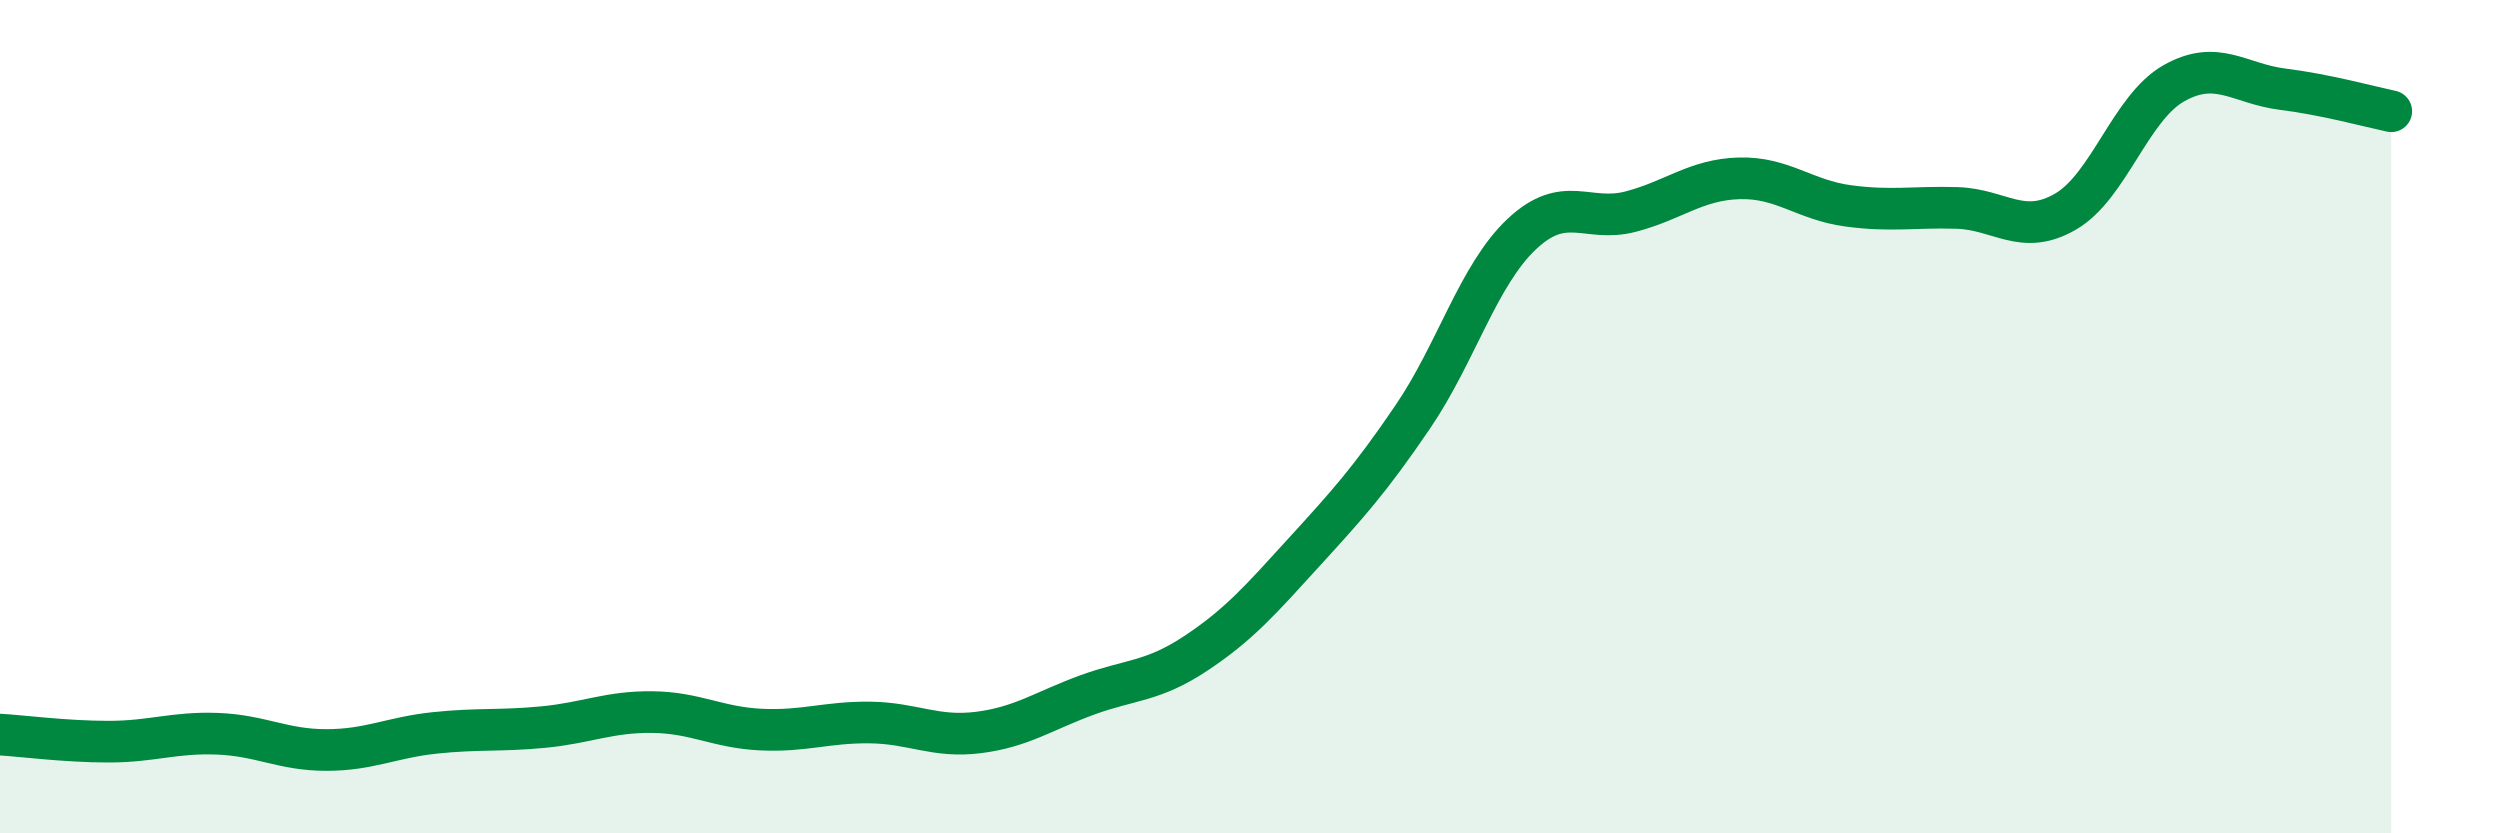
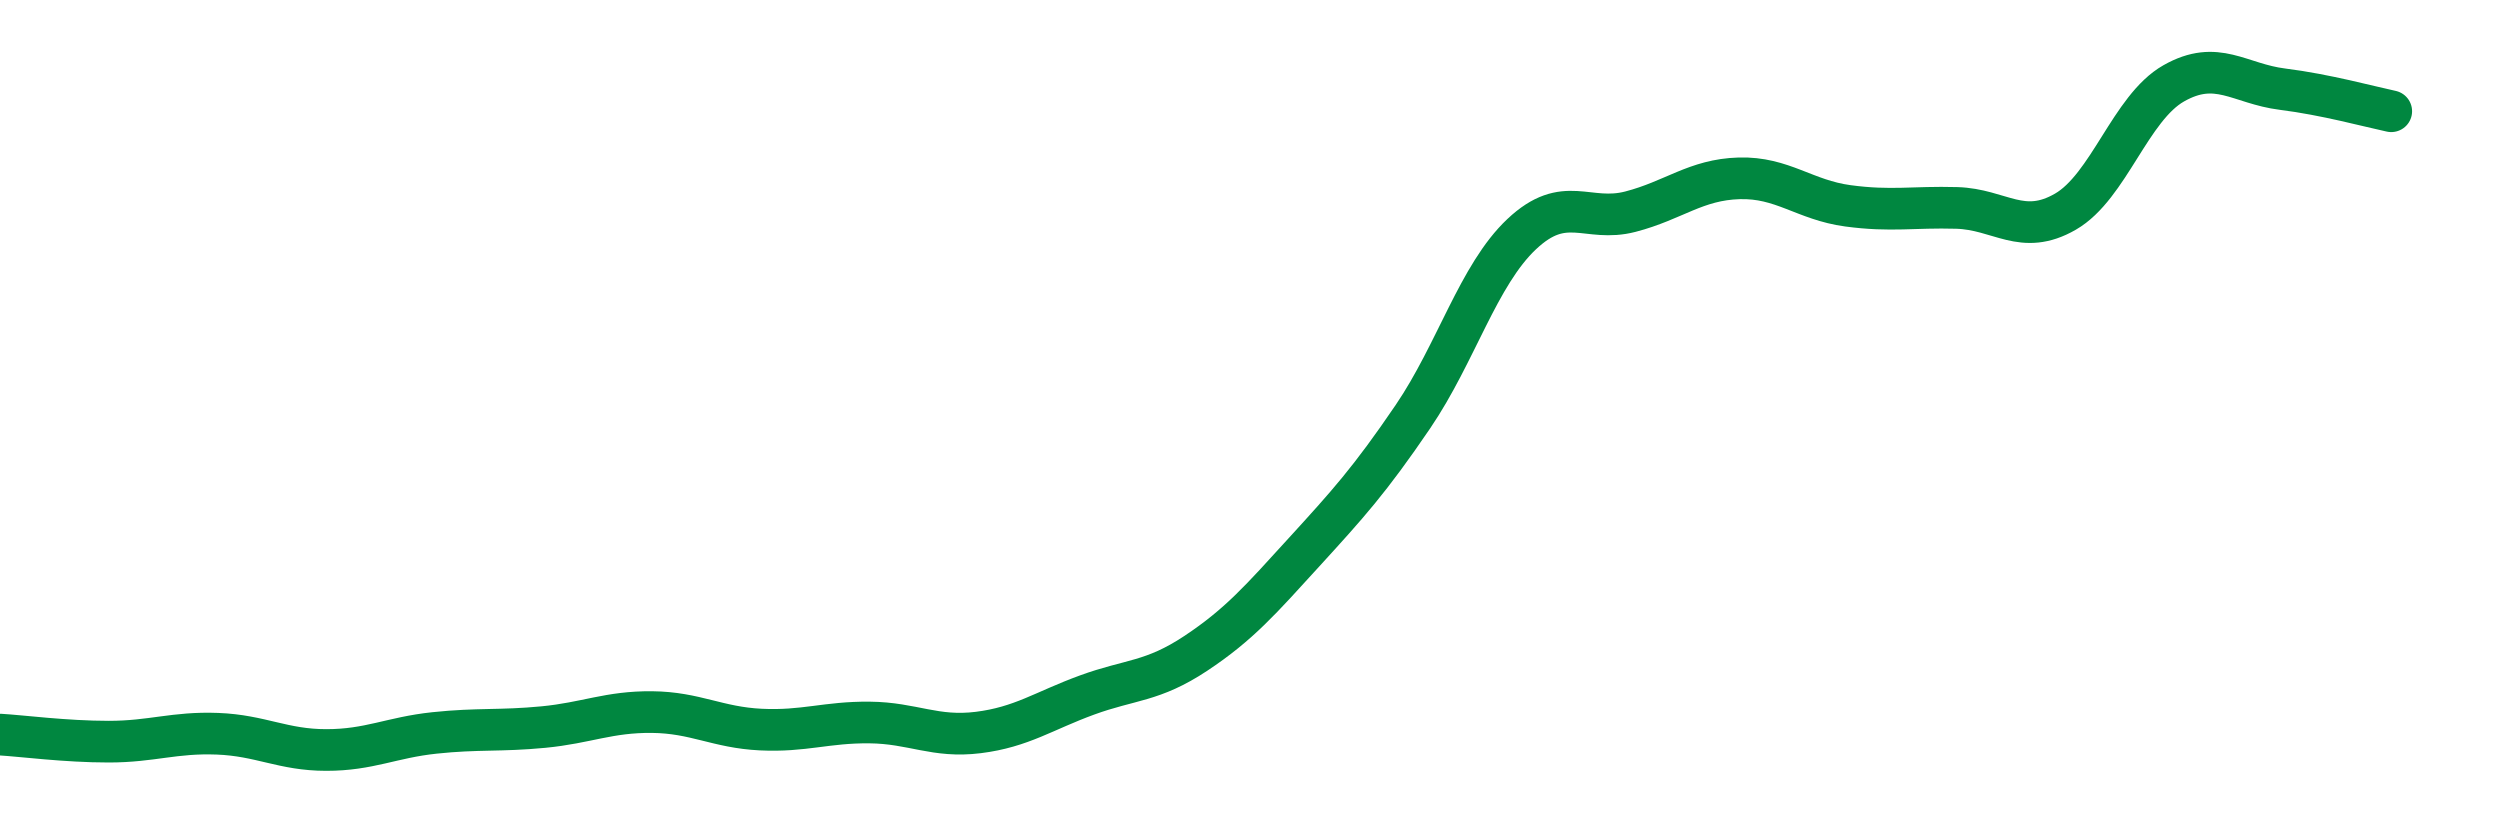
<svg xmlns="http://www.w3.org/2000/svg" width="60" height="20" viewBox="0 0 60 20">
-   <path d="M 0,17.63 C 0.52,17.66 1.57,17.8 2.61,17.8 C 3.65,17.8 4.18,17.57 5.22,17.61 C 6.26,17.65 6.79,18 7.83,18 C 8.87,18 9.39,17.7 10.43,17.59 C 11.47,17.48 12,17.55 13.04,17.45 C 14.08,17.35 14.61,17.08 15.65,17.09 C 16.69,17.1 17.22,17.46 18.26,17.51 C 19.3,17.56 19.83,17.33 20.87,17.34 C 21.91,17.35 22.44,17.71 23.48,17.58 C 24.52,17.45 25.05,17.06 26.09,16.68 C 27.13,16.3 27.66,16.37 28.7,15.68 C 29.74,14.99 30.26,14.39 31.3,13.25 C 32.34,12.11 32.87,11.53 33.91,10 C 34.95,8.47 35.48,6.6 36.52,5.62 C 37.56,4.64 38.09,5.35 39.13,5.08 C 40.17,4.81 40.7,4.31 41.74,4.28 C 42.78,4.25 43.31,4.8 44.35,4.94 C 45.39,5.08 45.92,4.96 46.96,4.99 C 48,5.02 48.53,5.68 49.57,5.08 C 50.61,4.48 51.13,2.59 52.17,2 C 53.21,1.41 53.74,2.01 54.78,2.14 C 55.82,2.27 56.87,2.56 57.39,2.67L57.39 20L0 20Z" fill="#008740" opacity="0.1" stroke-linecap="round" stroke-linejoin="round" />
  <path d="M 0,17.63 C 0.52,17.66 1.57,17.8 2.61,17.8 C 3.65,17.8 4.18,17.57 5.22,17.61 C 6.26,17.65 6.79,18 7.83,18 C 8.87,18 9.39,17.7 10.43,17.59 C 11.47,17.48 12,17.55 13.04,17.45 C 14.08,17.35 14.61,17.08 15.65,17.09 C 16.69,17.1 17.22,17.46 18.26,17.51 C 19.3,17.56 19.83,17.33 20.87,17.34 C 21.91,17.35 22.44,17.71 23.48,17.58 C 24.52,17.45 25.05,17.06 26.09,16.68 C 27.13,16.3 27.66,16.37 28.7,15.68 C 29.74,14.99 30.26,14.39 31.3,13.25 C 32.34,12.11 32.87,11.53 33.91,10 C 34.95,8.47 35.48,6.6 36.52,5.62 C 37.56,4.64 38.09,5.35 39.13,5.08 C 40.17,4.81 40.7,4.31 41.74,4.28 C 42.78,4.25 43.31,4.8 44.35,4.94 C 45.39,5.08 45.92,4.96 46.96,4.99 C 48,5.02 48.53,5.68 49.57,5.08 C 50.61,4.48 51.13,2.59 52.17,2 C 53.21,1.41 53.74,2.01 54.78,2.14 C 55.82,2.27 56.87,2.56 57.39,2.67" stroke="#008740" stroke-width="1" fill="none" stroke-linecap="round" stroke-linejoin="round" />
</svg>